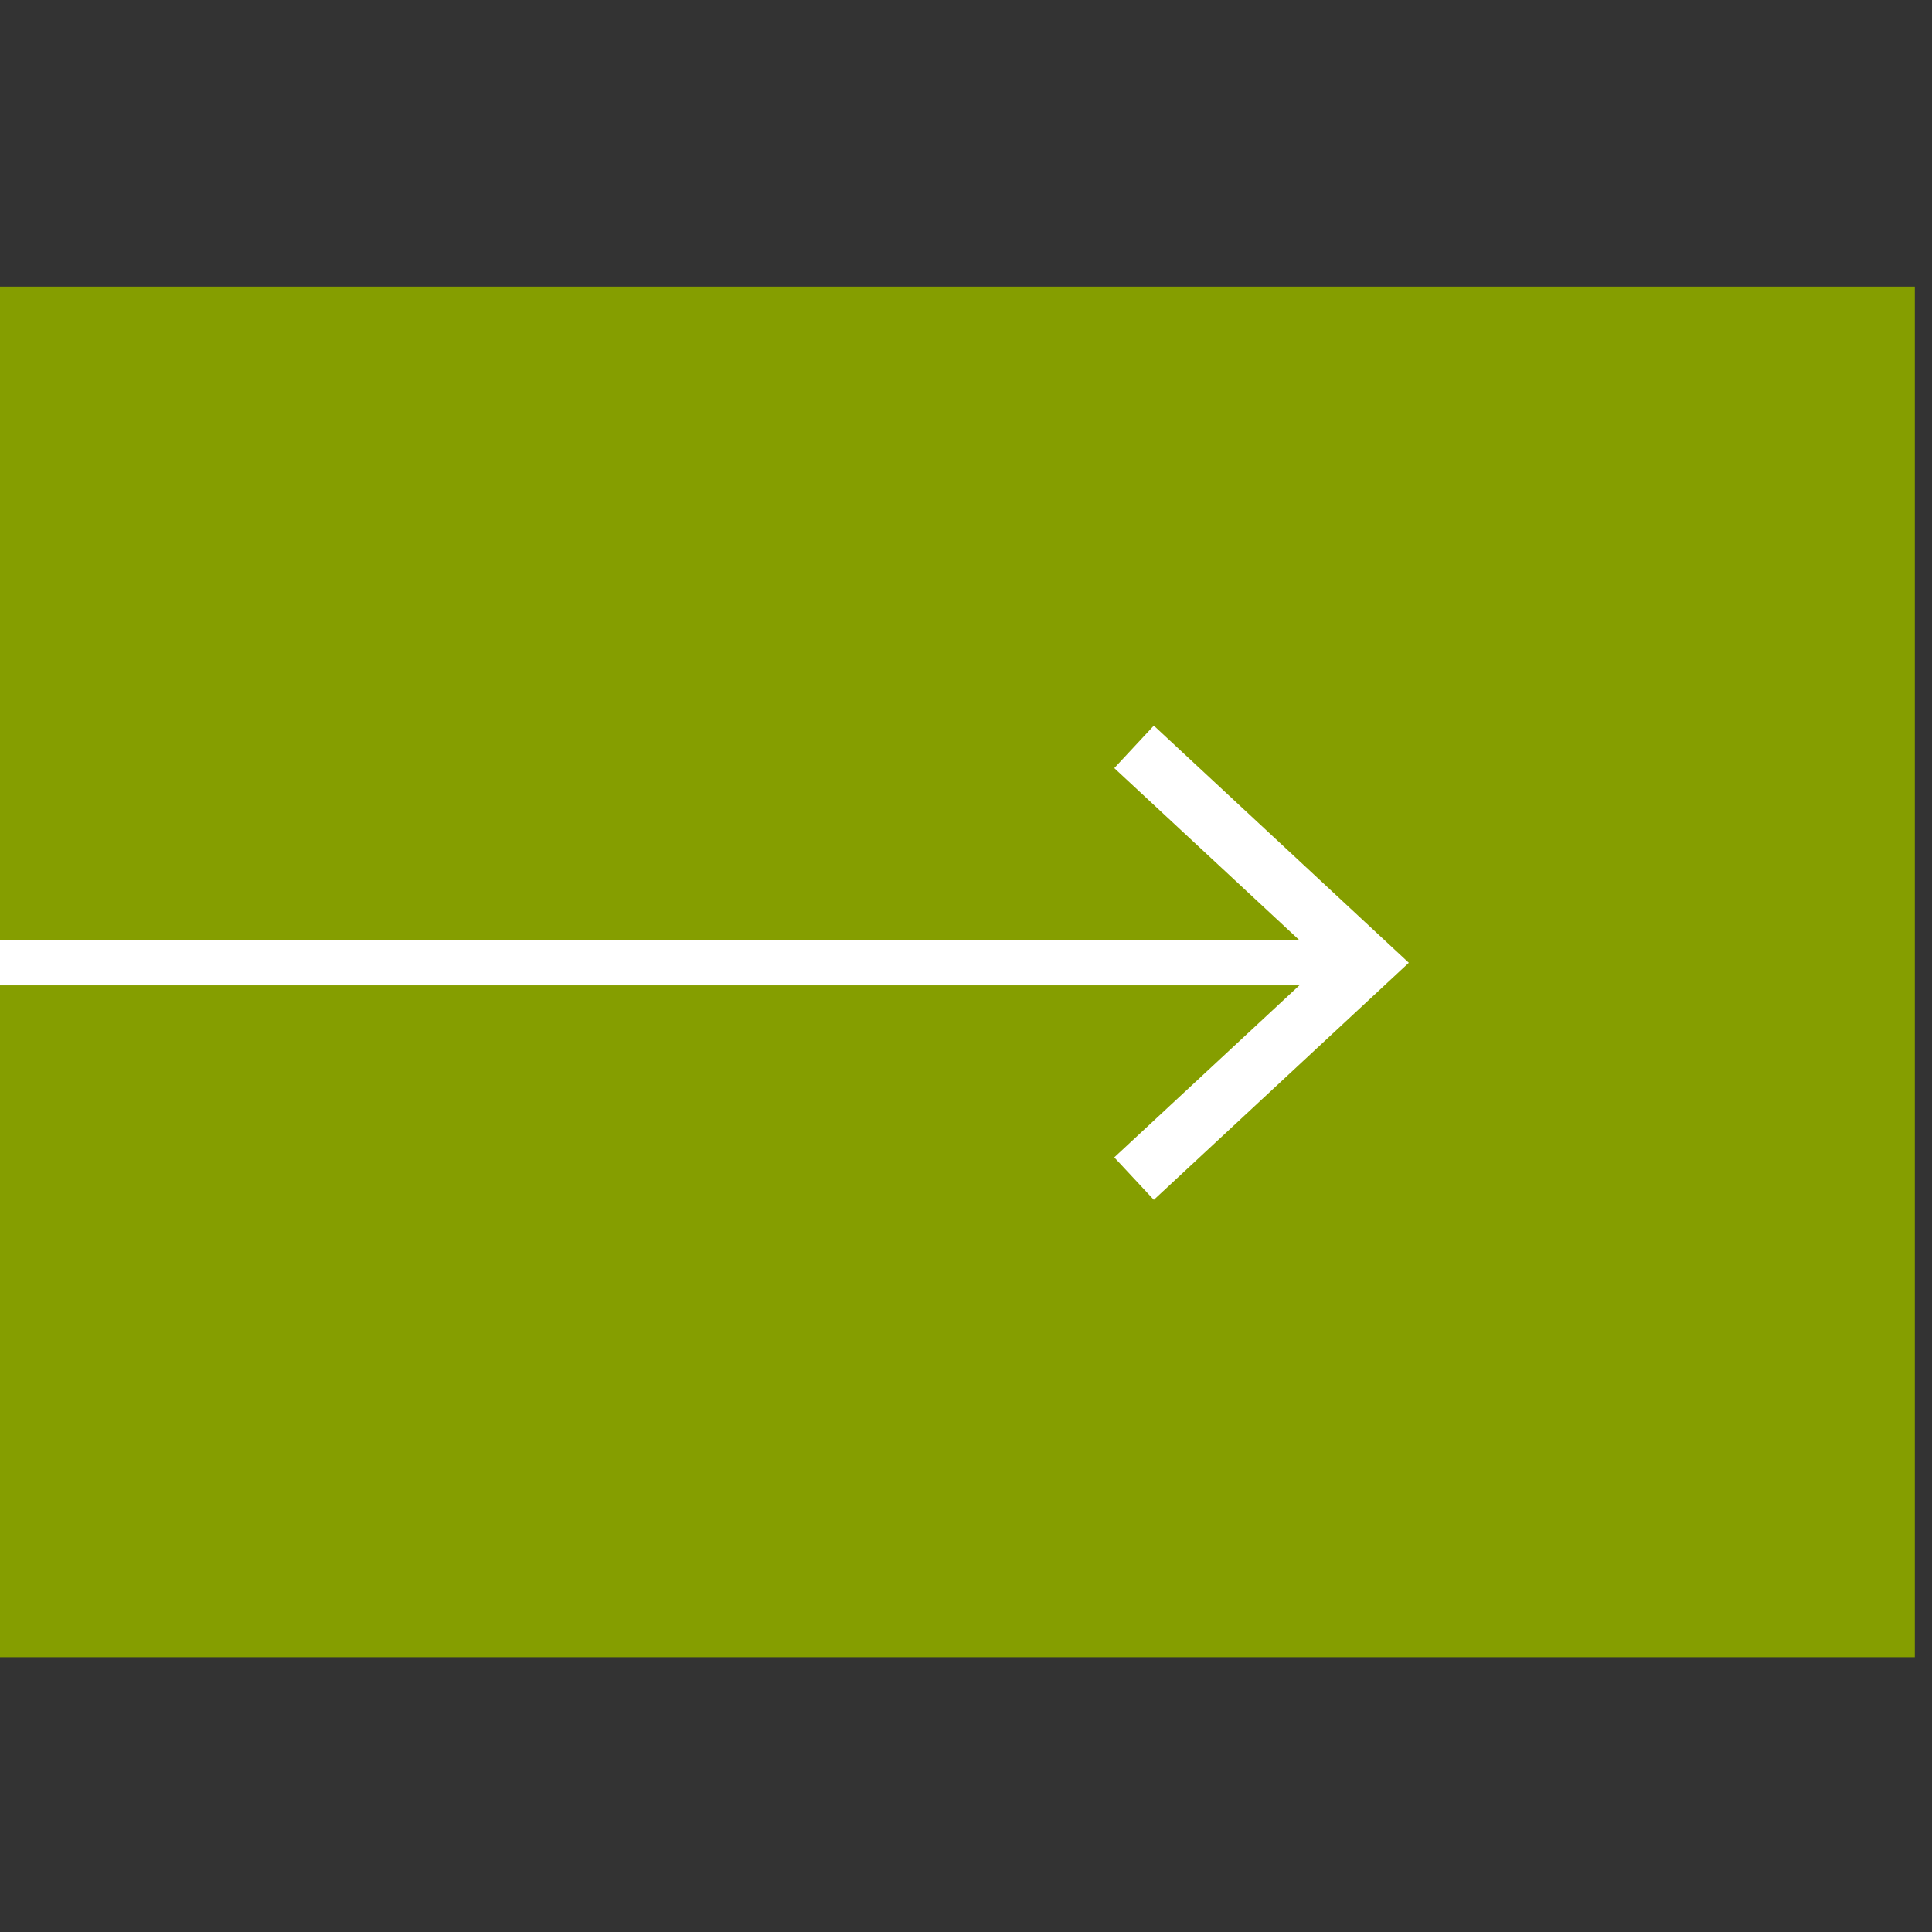
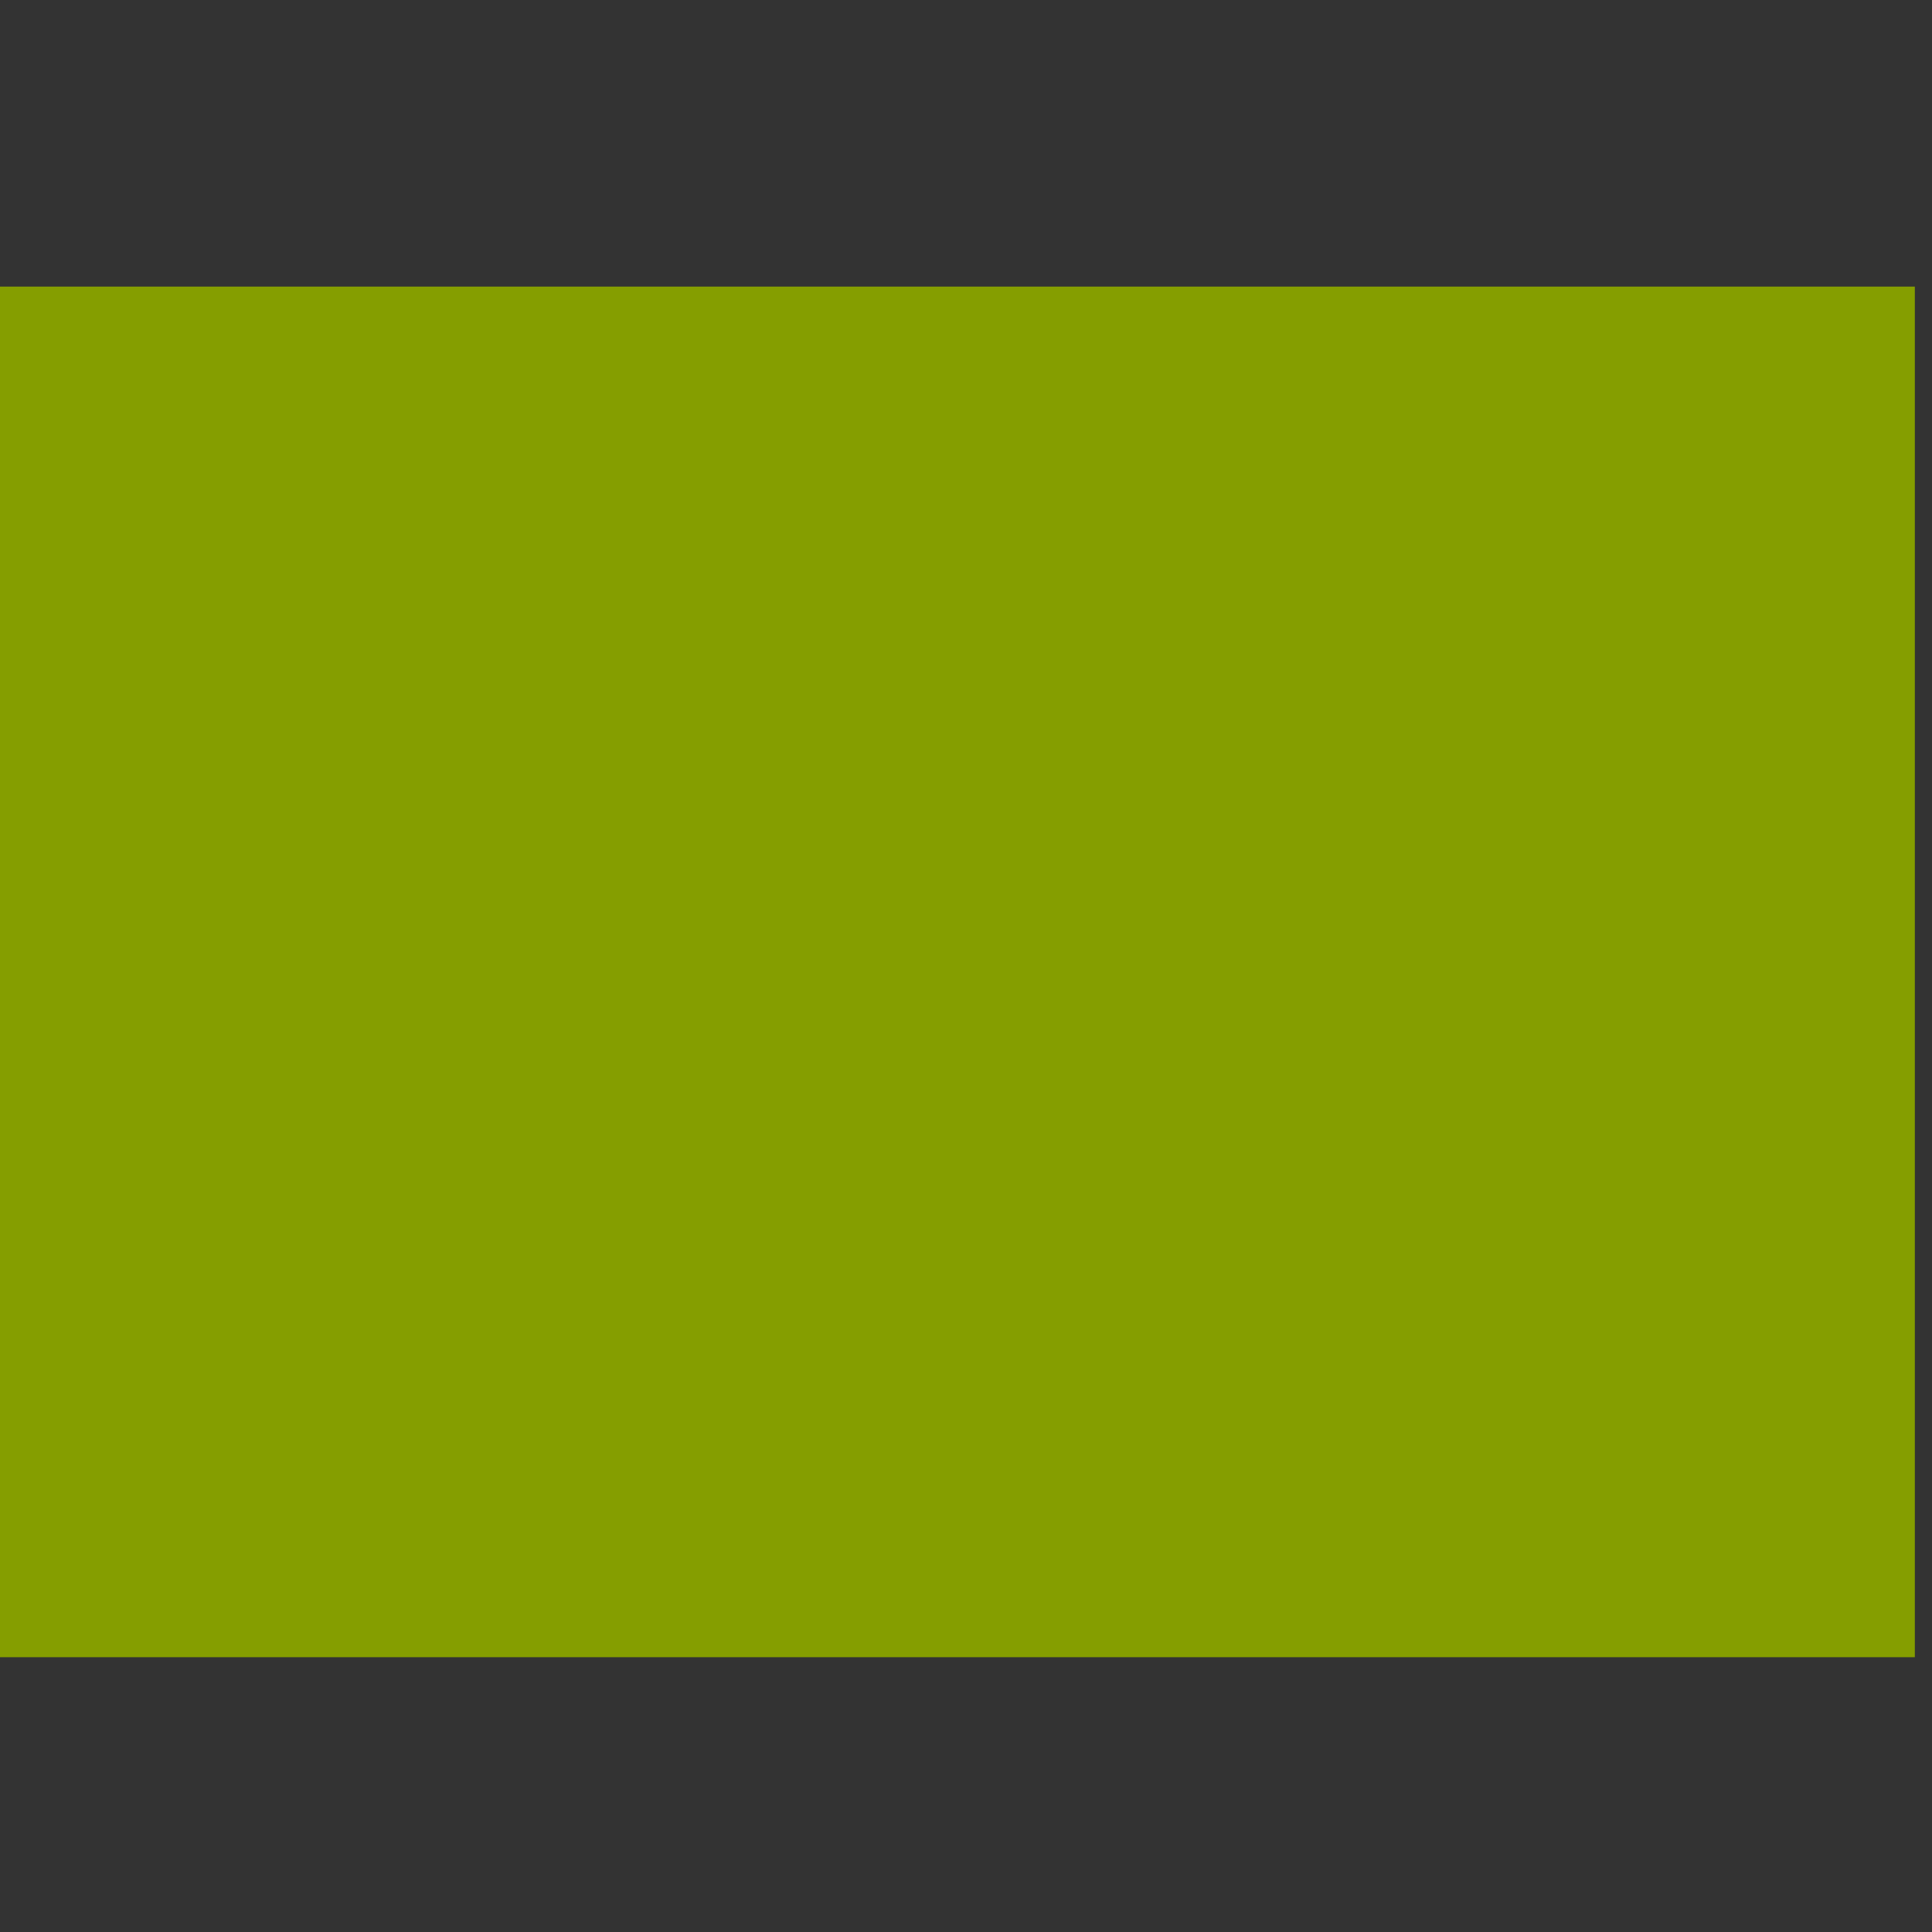
<svg xmlns="http://www.w3.org/2000/svg" id="Layer_1" data-name="Layer 1" viewBox="0 0 128 128">
  <rect x="0" y="0" width="128" height="128" fill="#333333" stroke="none" />
-   <path d="M126.863,109.794V18.988H0v90.806Z" style="fill:#859e00" />
-   <line y1="63.782" x2="89.172" y2="63.782" style="fill:none;stroke:#fff;stroke-miterlimit:10;stroke-width:3px" />
-   <polygon points="76.444 79.492 73.823 76.679 87.697 63.786 73.823 50.889 76.444 48.076 93.338 63.786 76.444 79.492" style="fill:#fff" />
+   <path d="M126.863,109.794V18.988H0v90.806" style="fill:#859e00" />
</svg>